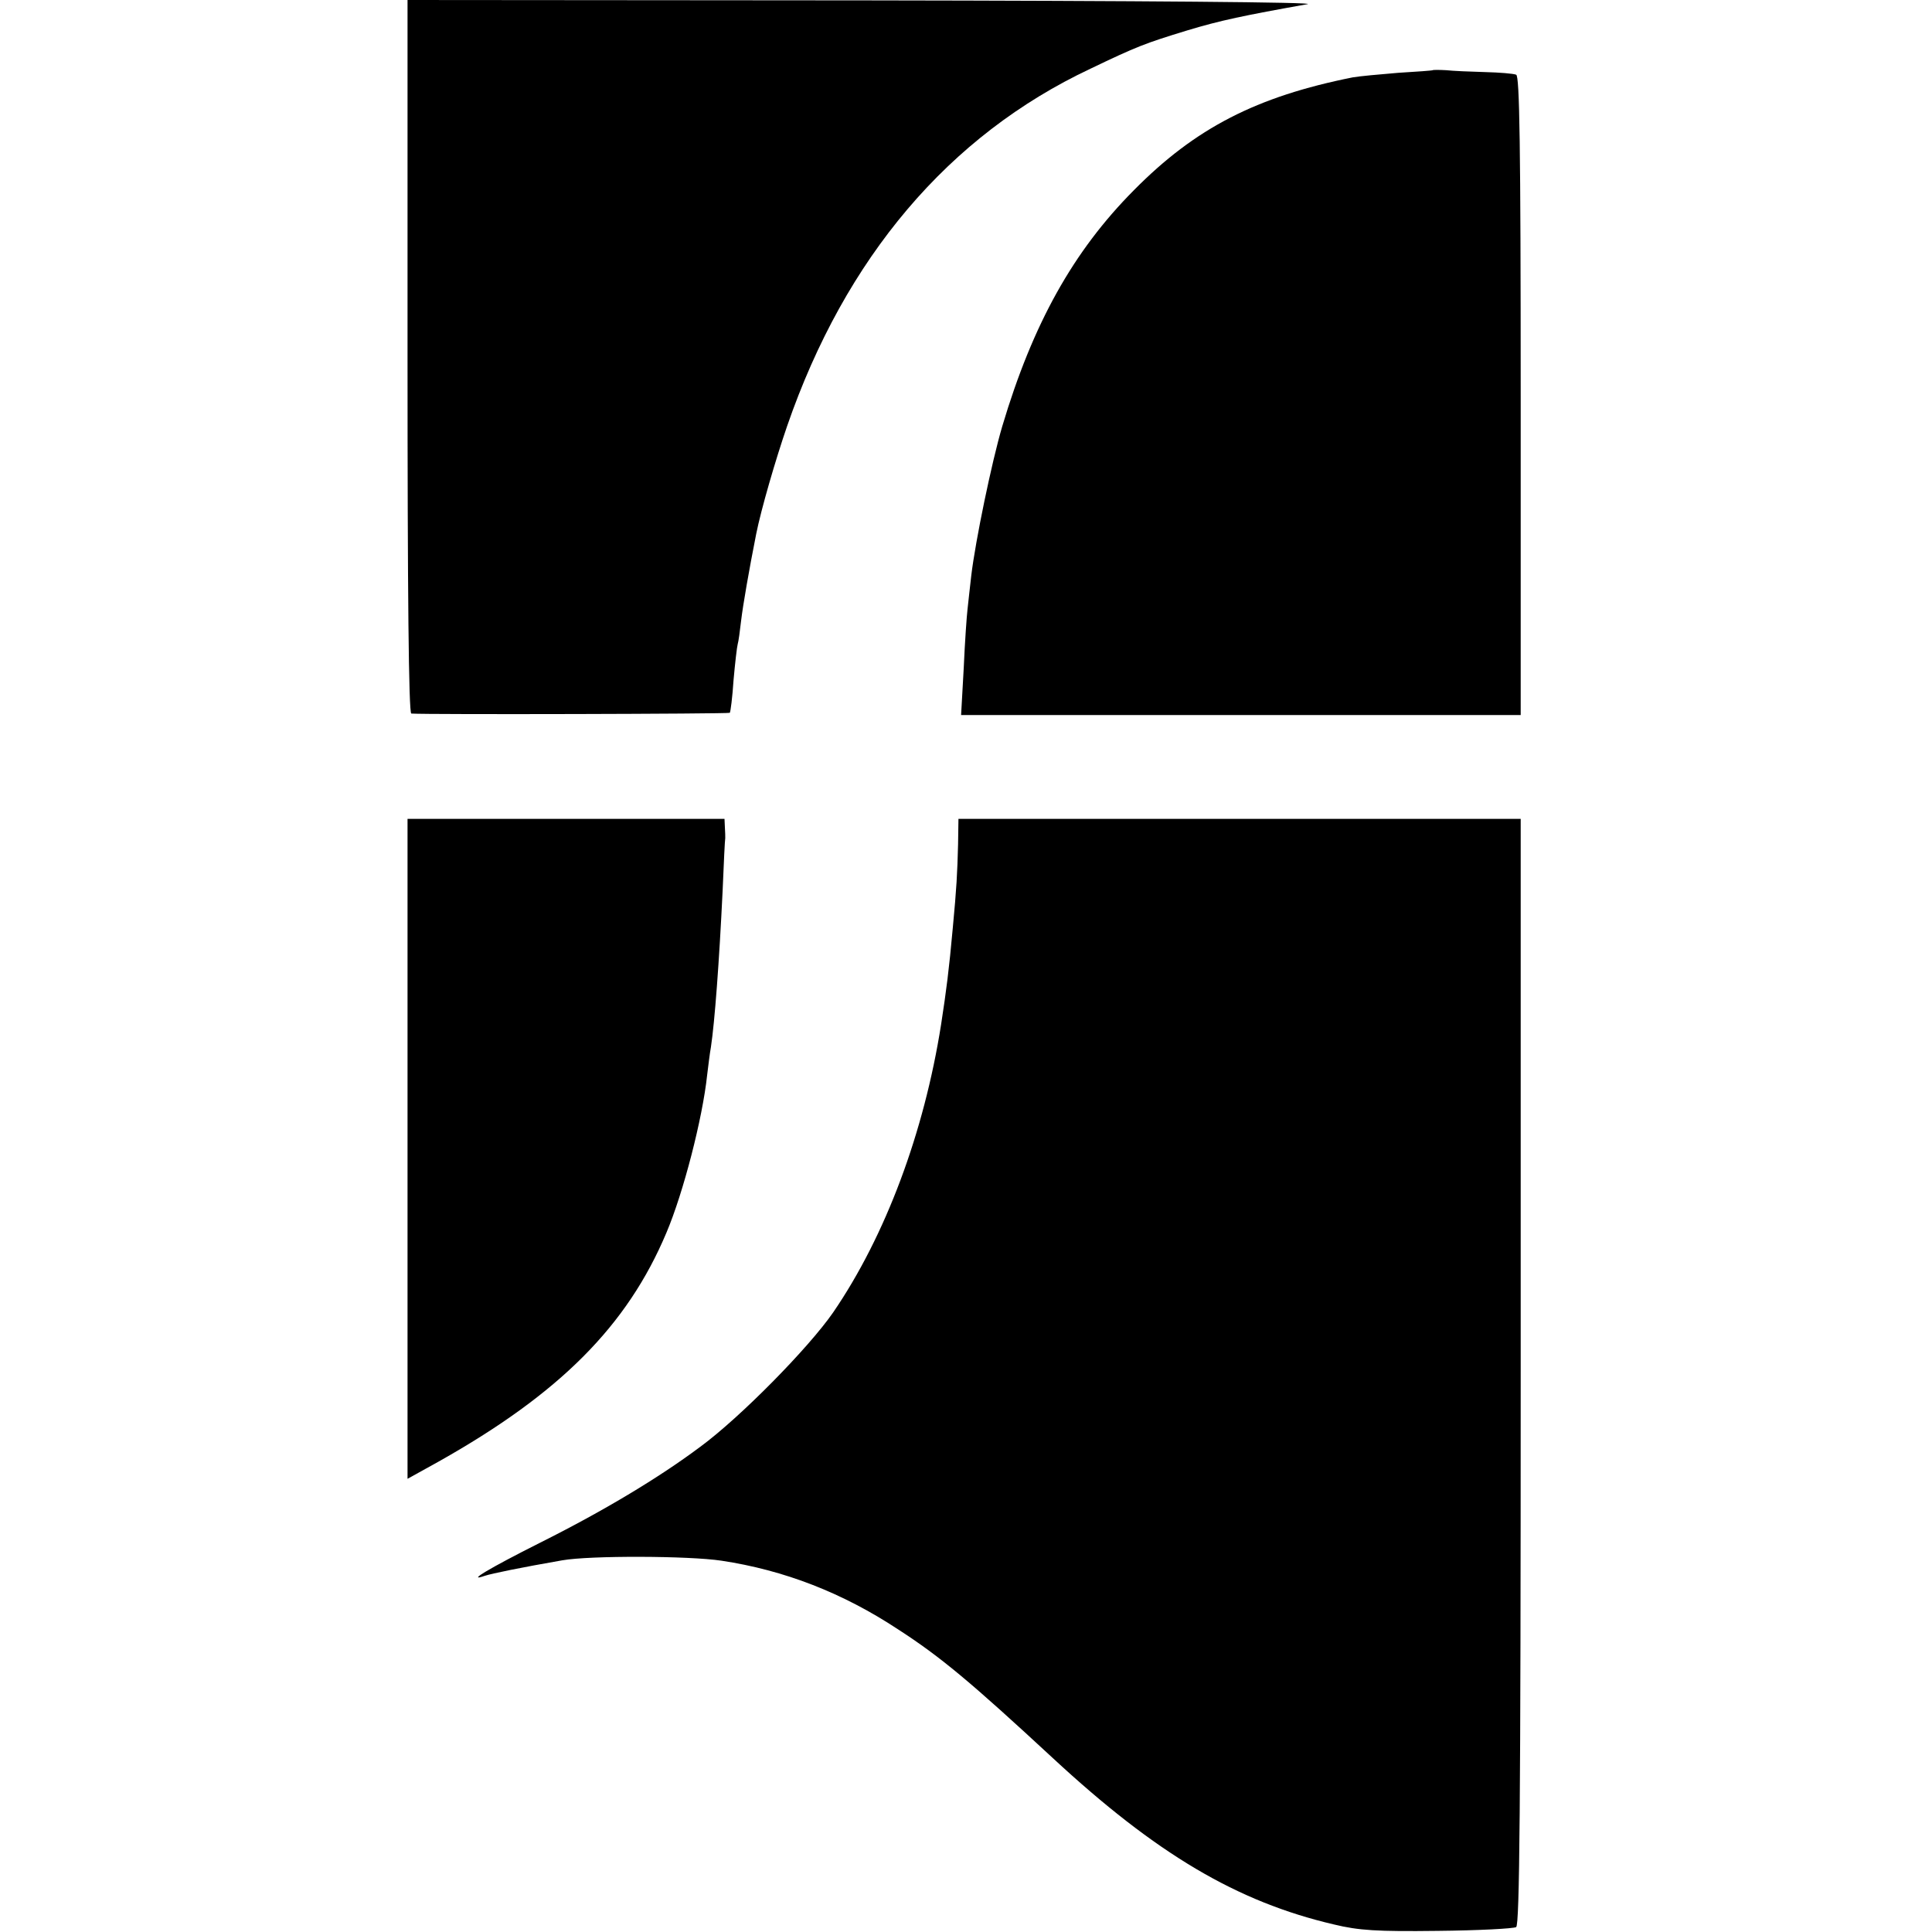
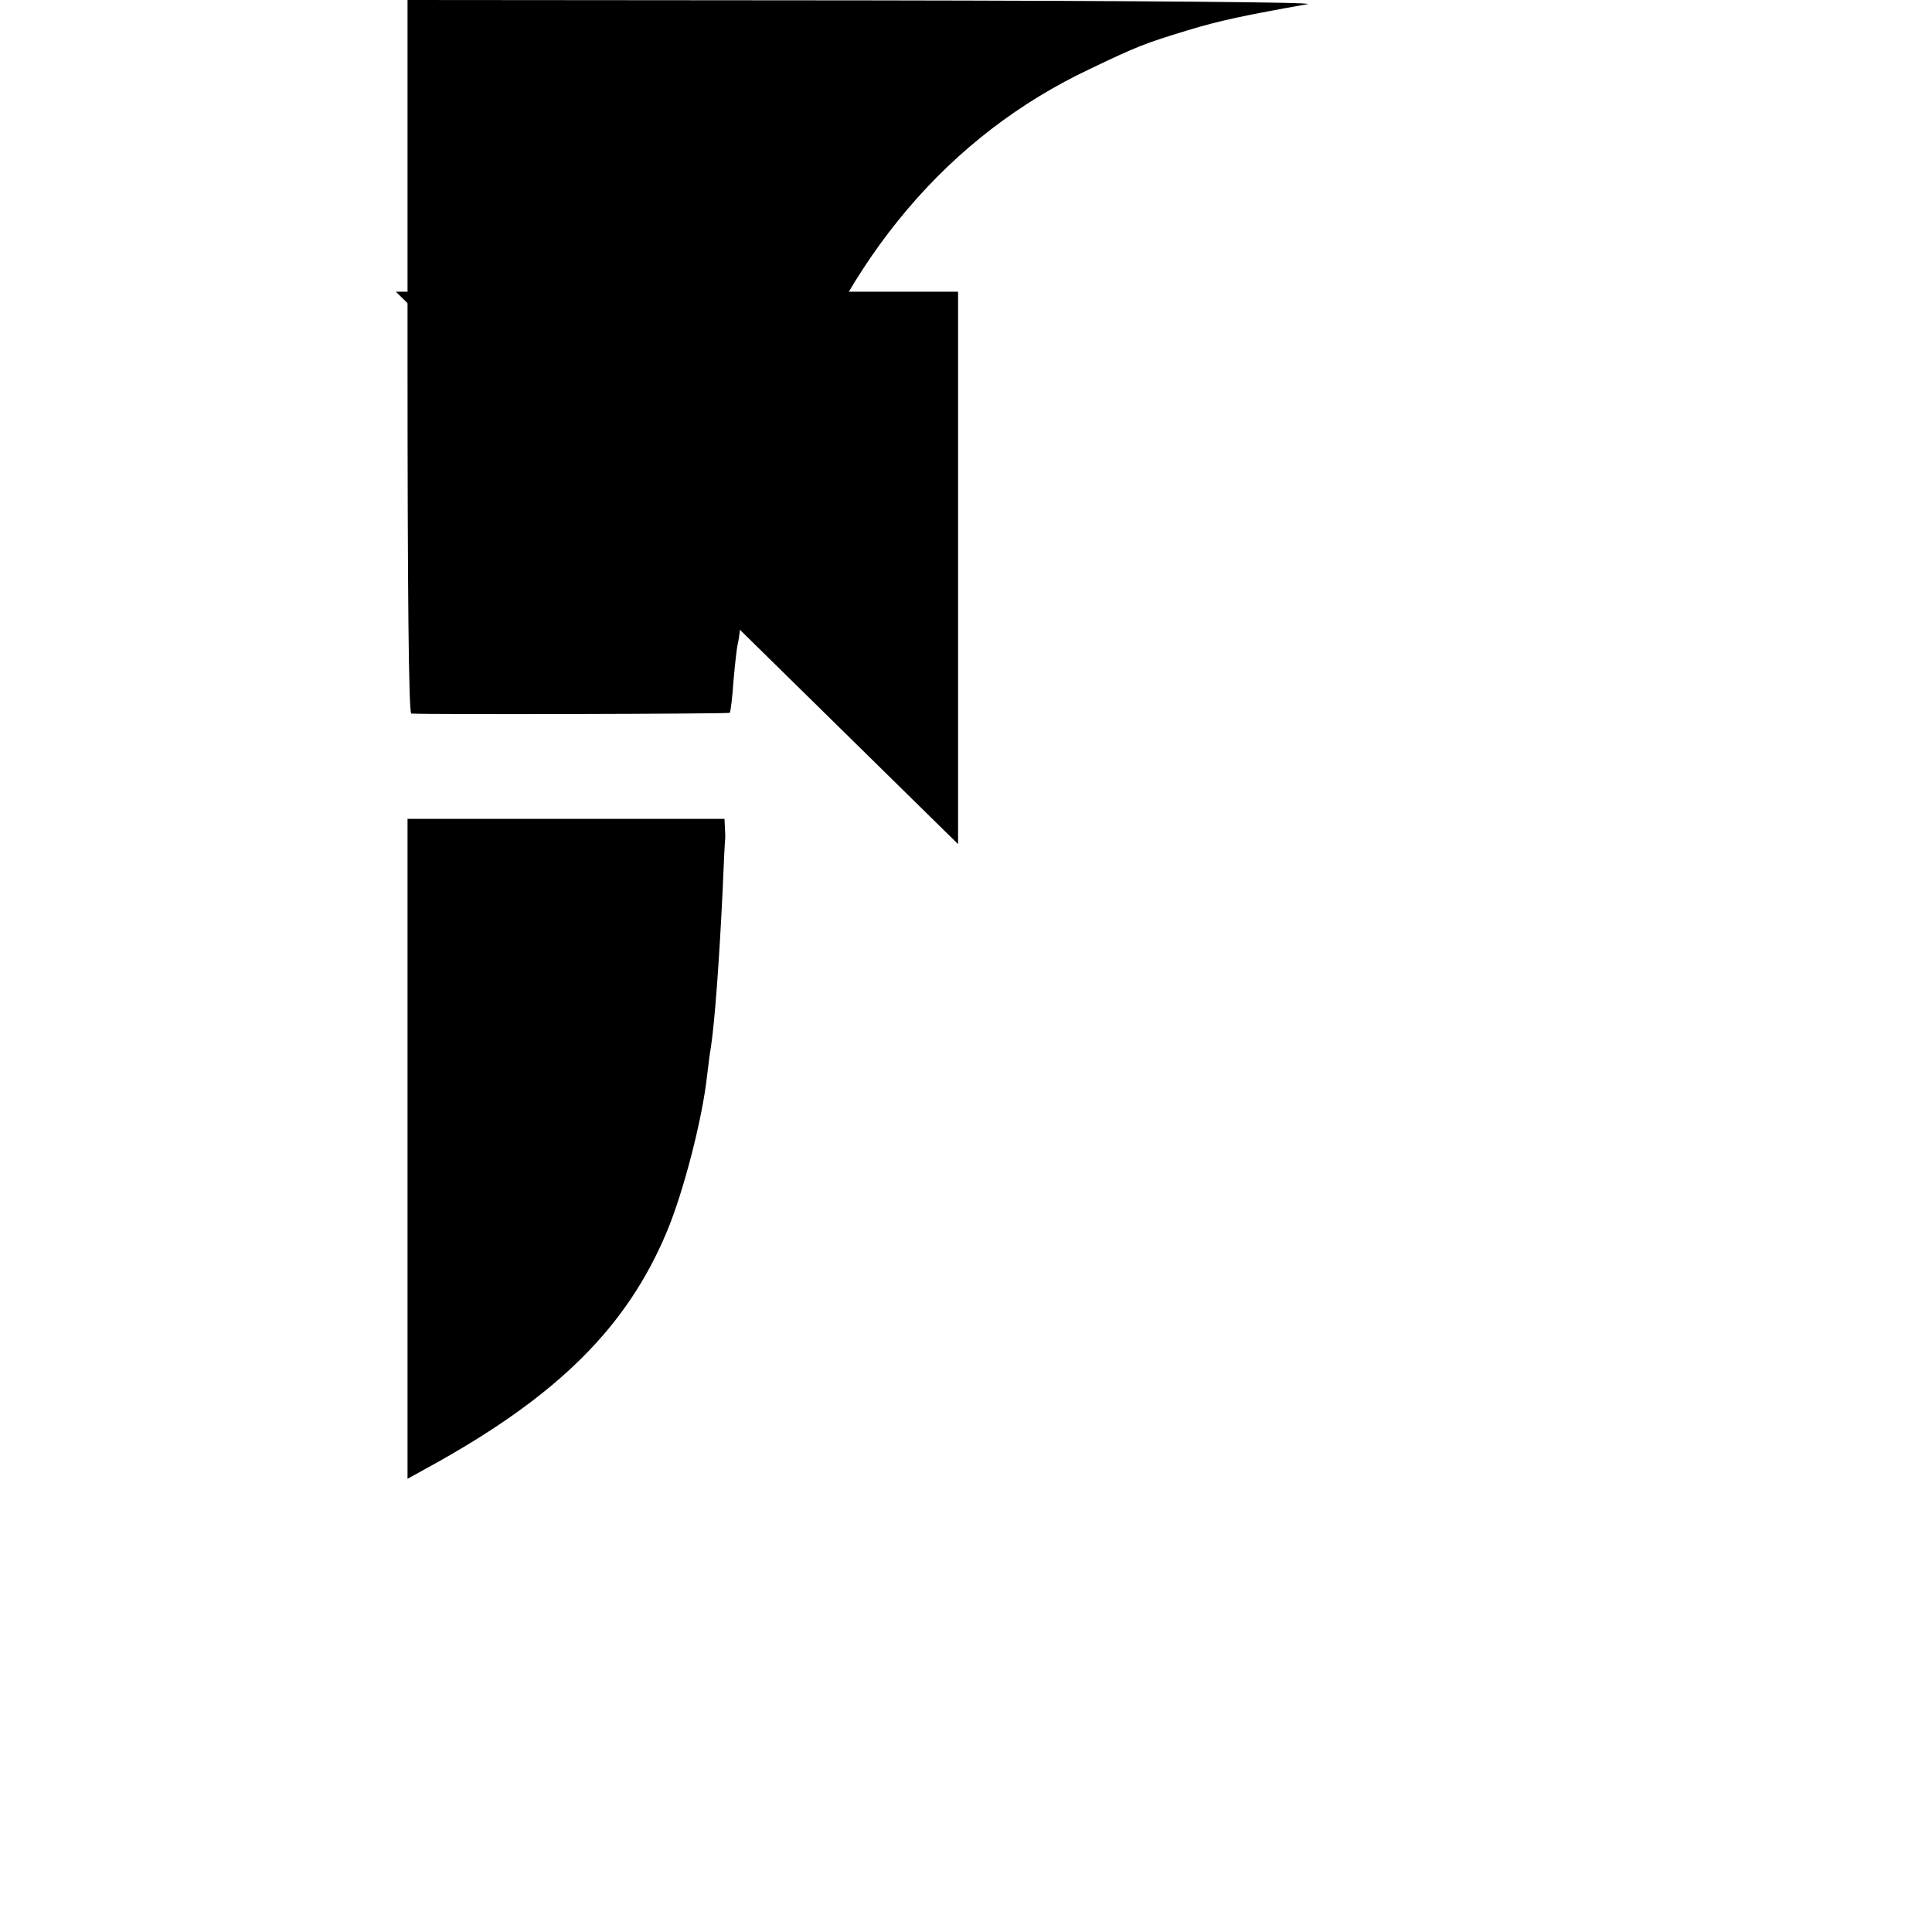
<svg xmlns="http://www.w3.org/2000/svg" height="512pt" preserveAspectRatio="xMidYMid meet" viewBox="0 0 512 512" width="512pt">
  <g transform="matrix(.1 0 0 -.1 0 512)">
    <path d="m1080 4175c0-623 3-945 10-946 41-3 841-1 844 2 2 2 7 41 10 87 4 45 9 88 11 95 2 6 6 35 9 62 5 42 21 134 40 230 13 65 51 196 82 286 154 446 428 770 804 947 123 59 144 67 255 101 89 27 152 40 320 70 30 5-434 9-1167 10l-1218 1z" />
-     <path d="m3797 4934c-1-1-42-4-92-7-49-4-103-9-120-12-255-51-417-134-580-299-161-162-268-354-349-626-28-95-71-303-82-395-4-33-8-73-10-90-2-16-7-86-10-155l-7-125h742 741v846c0 668-3 848-12 851-7 3-44 6-83 7-38 1-85 3-103 5-18 1-34 1-35 0z" />
    <path d="m1080 2076v-875l83 46c320 180 499 359 603 606 45 106 96 304 108 418 3 24 7 58 10 74 10 66 22 226 31 414 3 73 6 136 7 140 0 3 0 16-1 29l-1 22h-420-420z" />
-     <path d="m2539 2883c-2-78-4-116-14-222-10-111-17-165-31-256-45-286-147-560-286-763-65-94-246-278-352-356-111-83-258-171-426-255-133-67-197-105-145-87 18 6 96 22 205 41 74 13 336 12 422-1 166-25 321-85 468-182 113-73 194-141 410-341 274-254 488-381 745-441 66-16 114-19 275-17 107 1 201 6 208 10 9 7 12 312 12 1473v1464h-745-745z" />
+     <path d="m2539 2883v1464h-745-745z" />
  </g>
</svg>